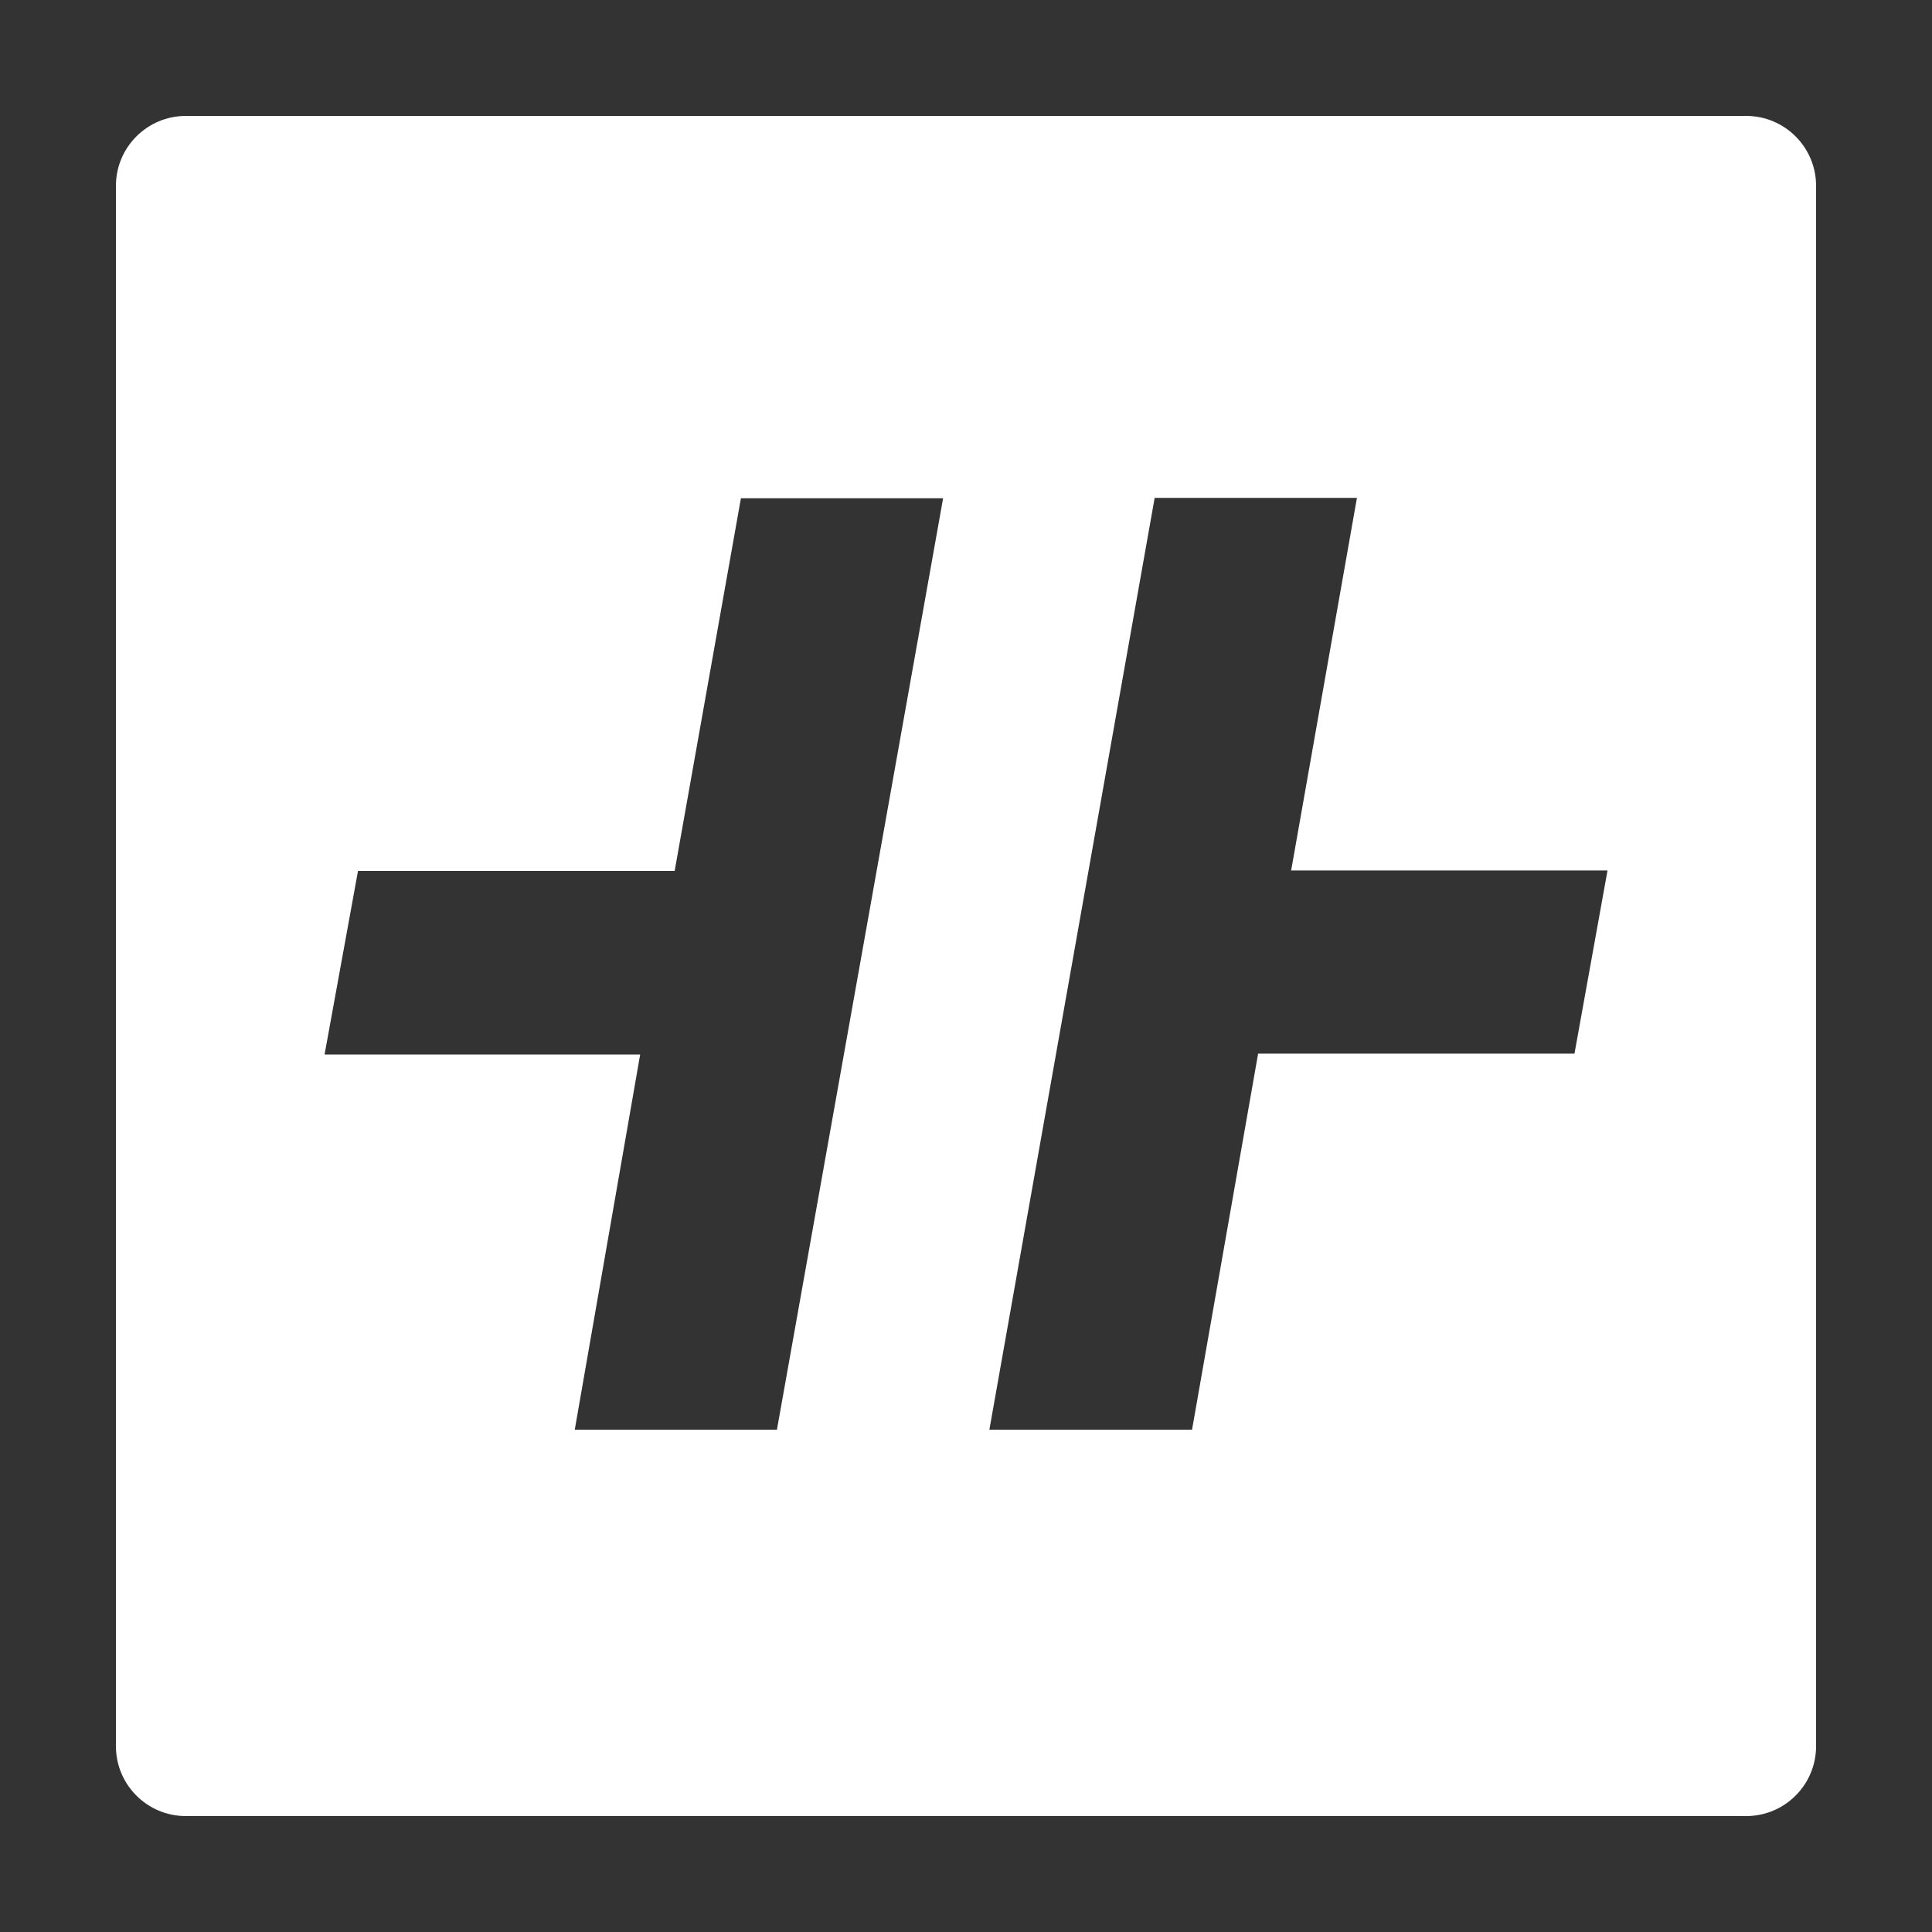
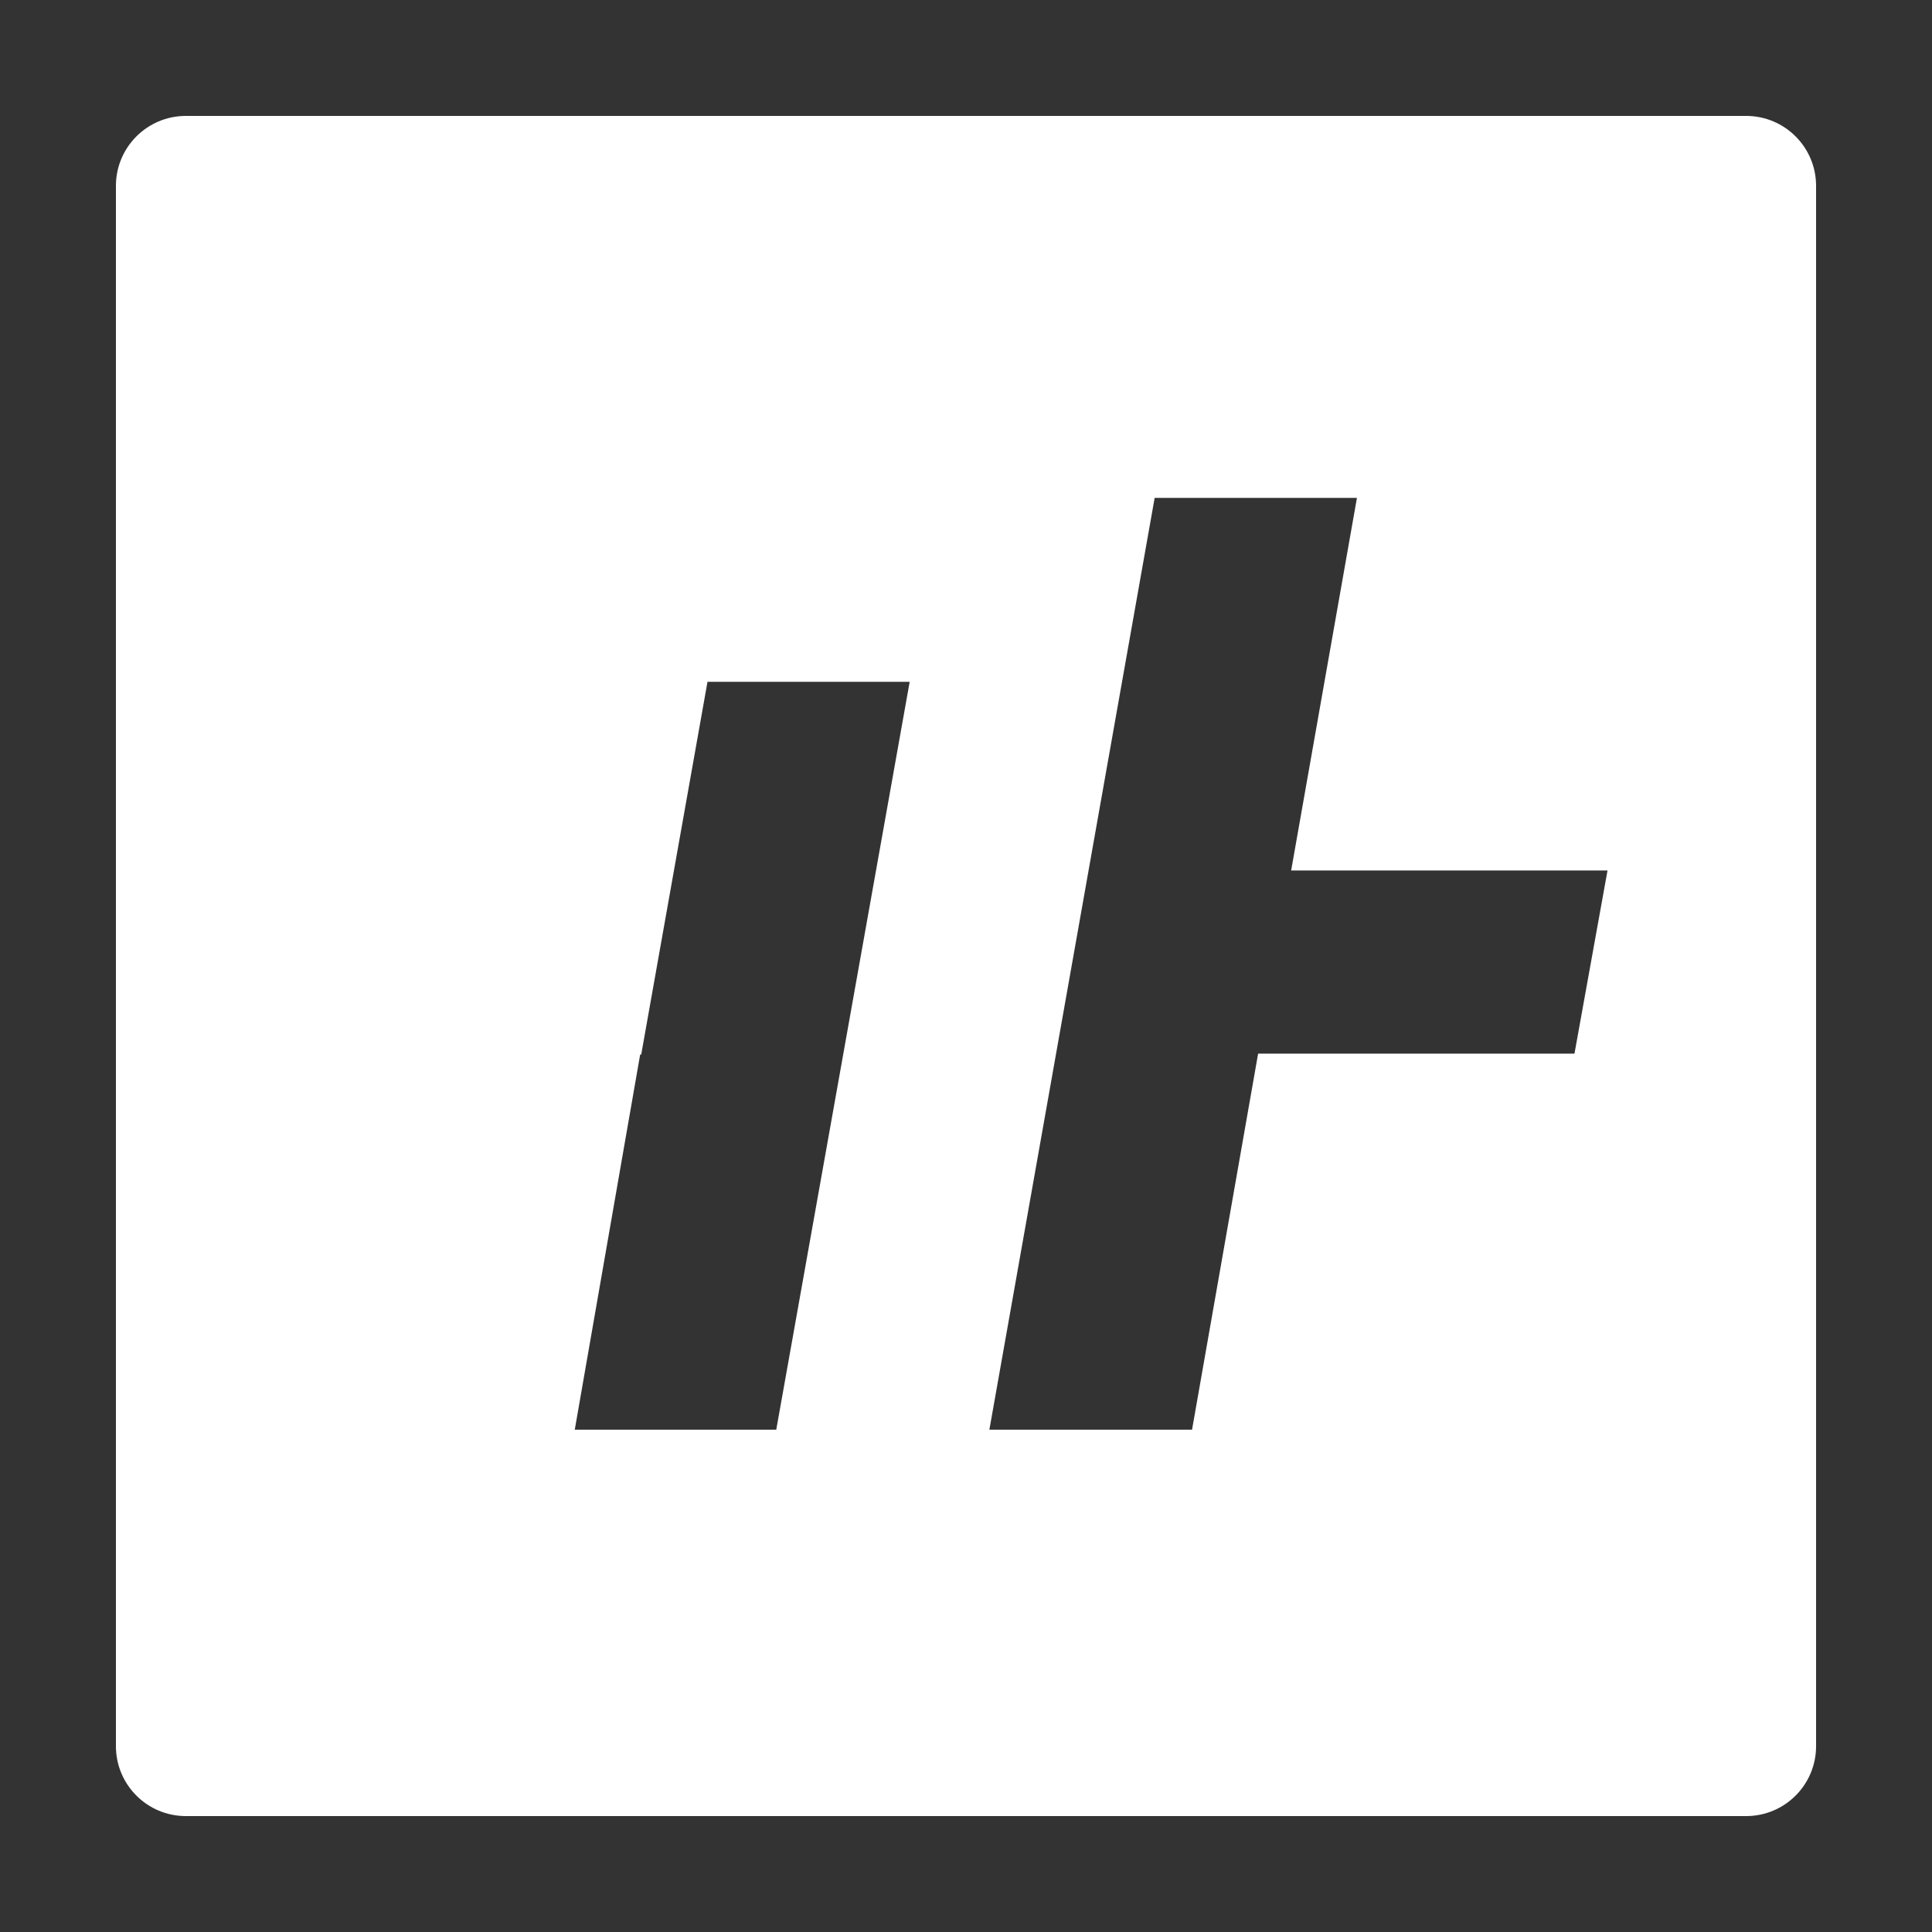
<svg xmlns="http://www.w3.org/2000/svg" id="Ebene_1" viewBox="0 0 200 200">
  <rect x="0" y="0" width="200" height="200" fill="#333333" stroke="none" />
-   <path d="M180.76,12H19.24c-4,0-7.24,3.24-7.24,7.24v161.52c0,4,3.24,7.24,7.24,7.24h161.52c4,0,7.24-3.24,7.24-7.24V19.24c0-4-3.24-7.24-7.24-7.24ZM80.44,148h-20.94c2.25-12.91,4.49-25.72,6.77-38.84h-32.67l3.46-19h32.78c2.3-12.93,4.56-25.67,6.86-38.58h20.93c-5.74,32.18-11.46,64.22-17.2,96.41ZM163,109.07h-32.76c-2.3,13.08-4.56,25.93-6.84,38.93h-20.98c5.7-32.12,11.38-64.16,17.11-96.46h20.94c-2.27,12.88-4.52,25.59-6.81,38.57h32.75c-1.16,6.44-2.27,12.58-3.42,18.96Z" style="fill: #fff;" />
+   <path d="M180.76,12H19.24c-4,0-7.24,3.24-7.24,7.24v161.52c0,4,3.24,7.24,7.24,7.24h161.52c4,0,7.24-3.24,7.24-7.24V19.24c0-4-3.24-7.24-7.24-7.24ZM80.44,148h-20.94c2.25-12.91,4.49-25.72,6.77-38.84h-32.67h32.78c2.3-12.93,4.56-25.67,6.86-38.58h20.93c-5.74,32.18-11.46,64.22-17.2,96.41ZM163,109.07h-32.76c-2.3,13.08-4.56,25.93-6.84,38.93h-20.98c5.7-32.12,11.38-64.16,17.11-96.46h20.94c-2.27,12.88-4.52,25.59-6.81,38.57h32.75c-1.16,6.44-2.27,12.58-3.42,18.96Z" style="fill: #fff;" />
</svg>